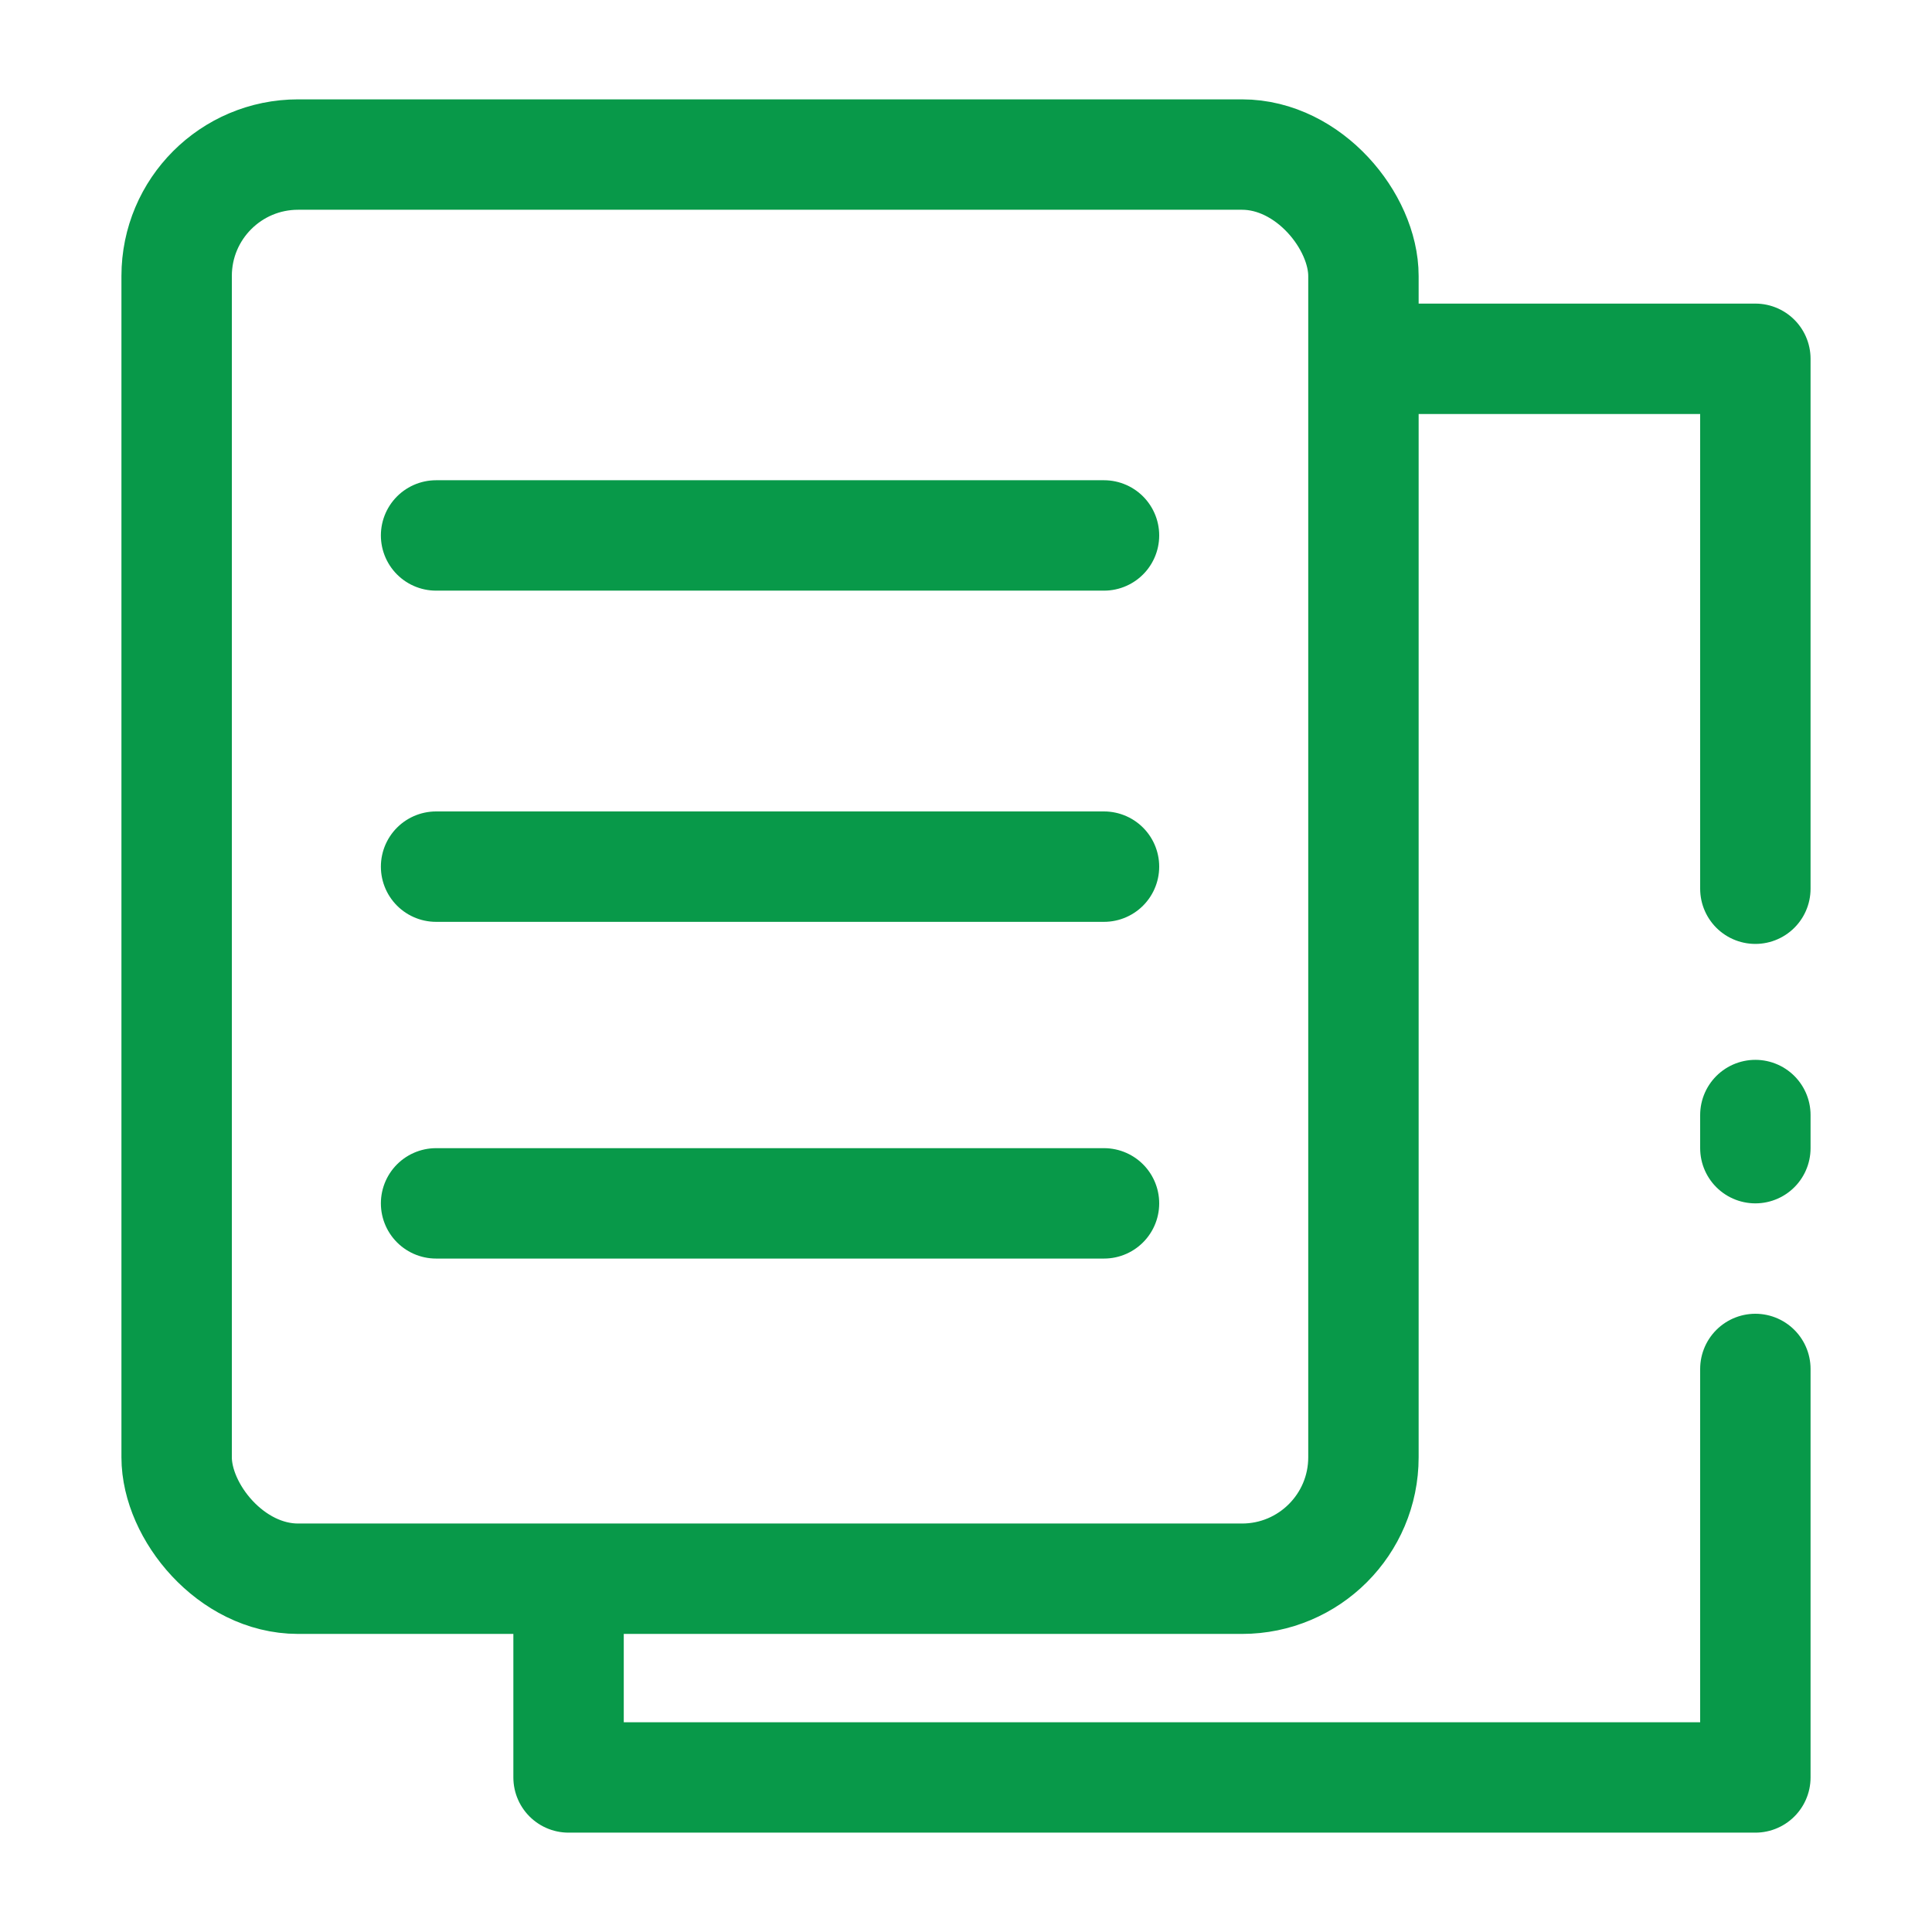
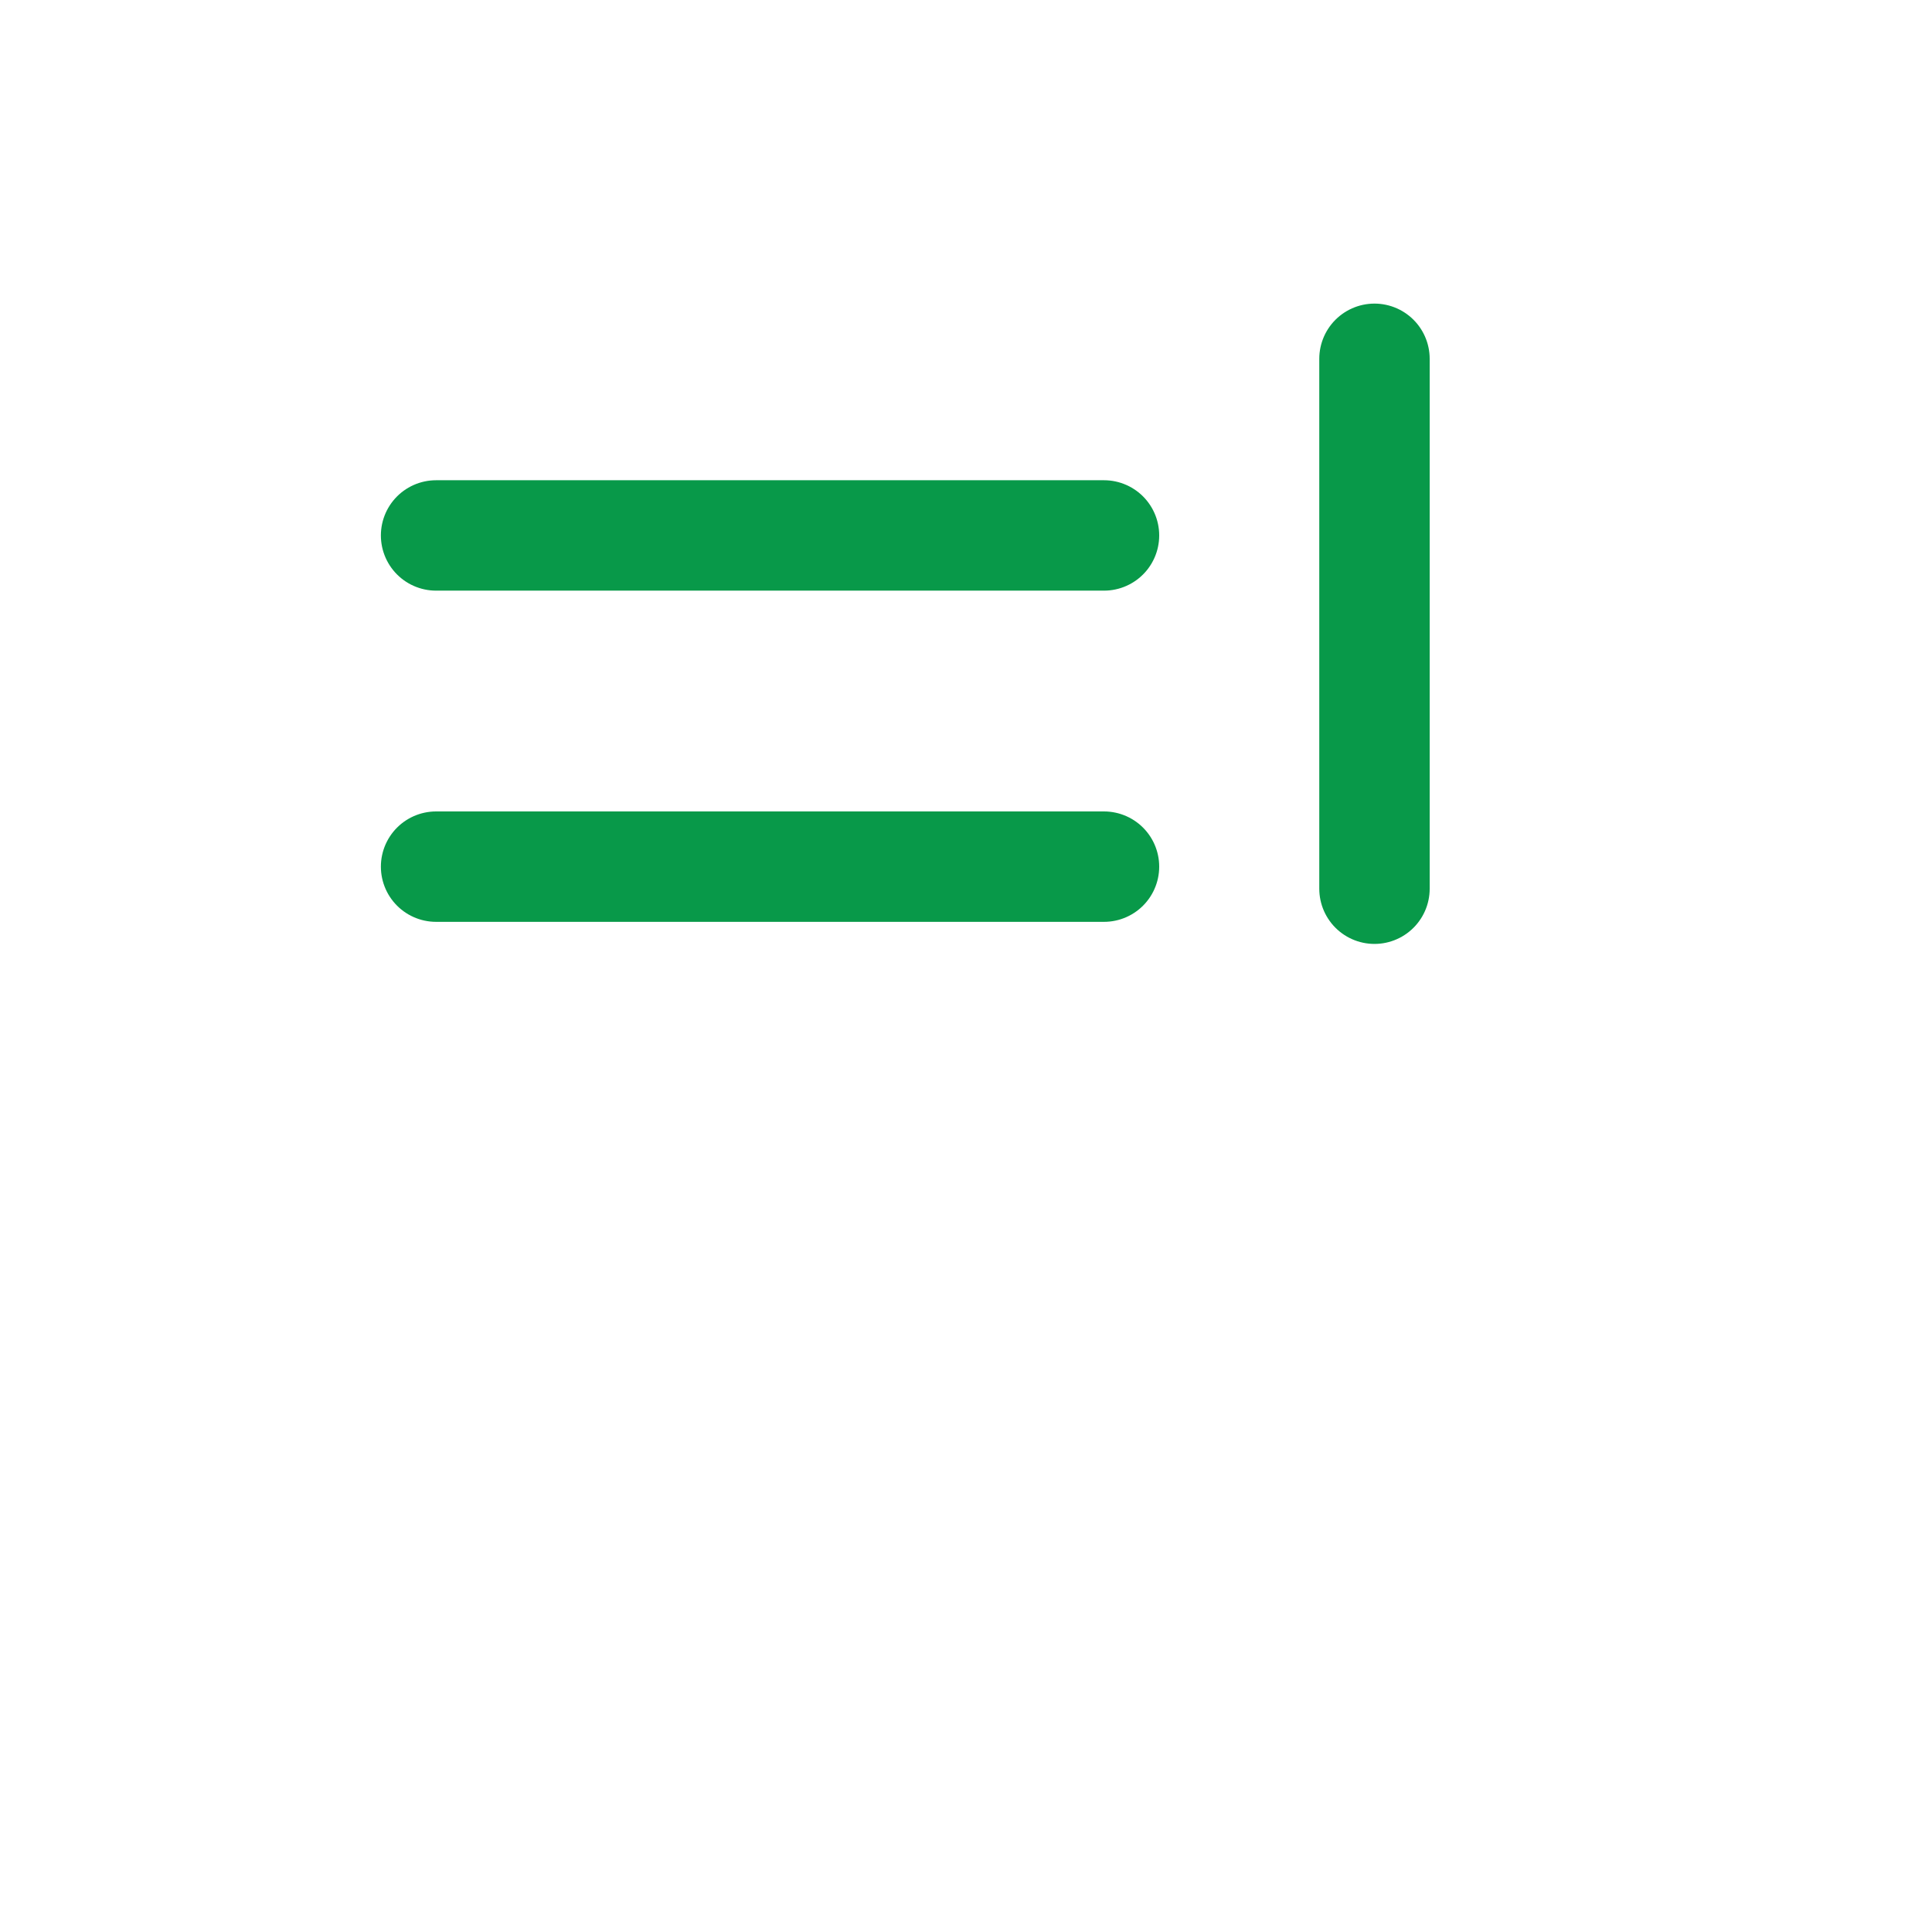
<svg xmlns="http://www.w3.org/2000/svg" id="Layer_1" version="1.1" viewBox="0 0 35 35">
  <defs>
    <style>
      .st0 {
        fill: none;
        stroke: #089949;
        stroke-linecap: round;
        stroke-linejoin: round;
        stroke-width: 2px;
      }
    </style>
  </defs>
-   <rect class="st0" x="3.2" y="2.8" width="21.5" height="25.8" rx="2.2" ry="2.2" />
  <g>
-     <path class="st0" d="M31.8,24.8v7.4H10.3v-3.3" />
-     <path class="st0" d="M24.9,6.5h6.9v9.6" />
+     <path class="st0" d="M24.9,6.5v9.6" />
  </g>
  <line class="st0" x1="20" y1="9.7" x2="7.9" y2="9.7" />
  <line class="st0" x1="20" y1="15.7" x2="7.9" y2="15.7" />
-   <line class="st0" x1="20" y1="21.8" x2="7.9" y2="21.8" />
-   <line class="st0" x1="31.8" y1="20.8" x2="31.8" y2="20.2" />
</svg>